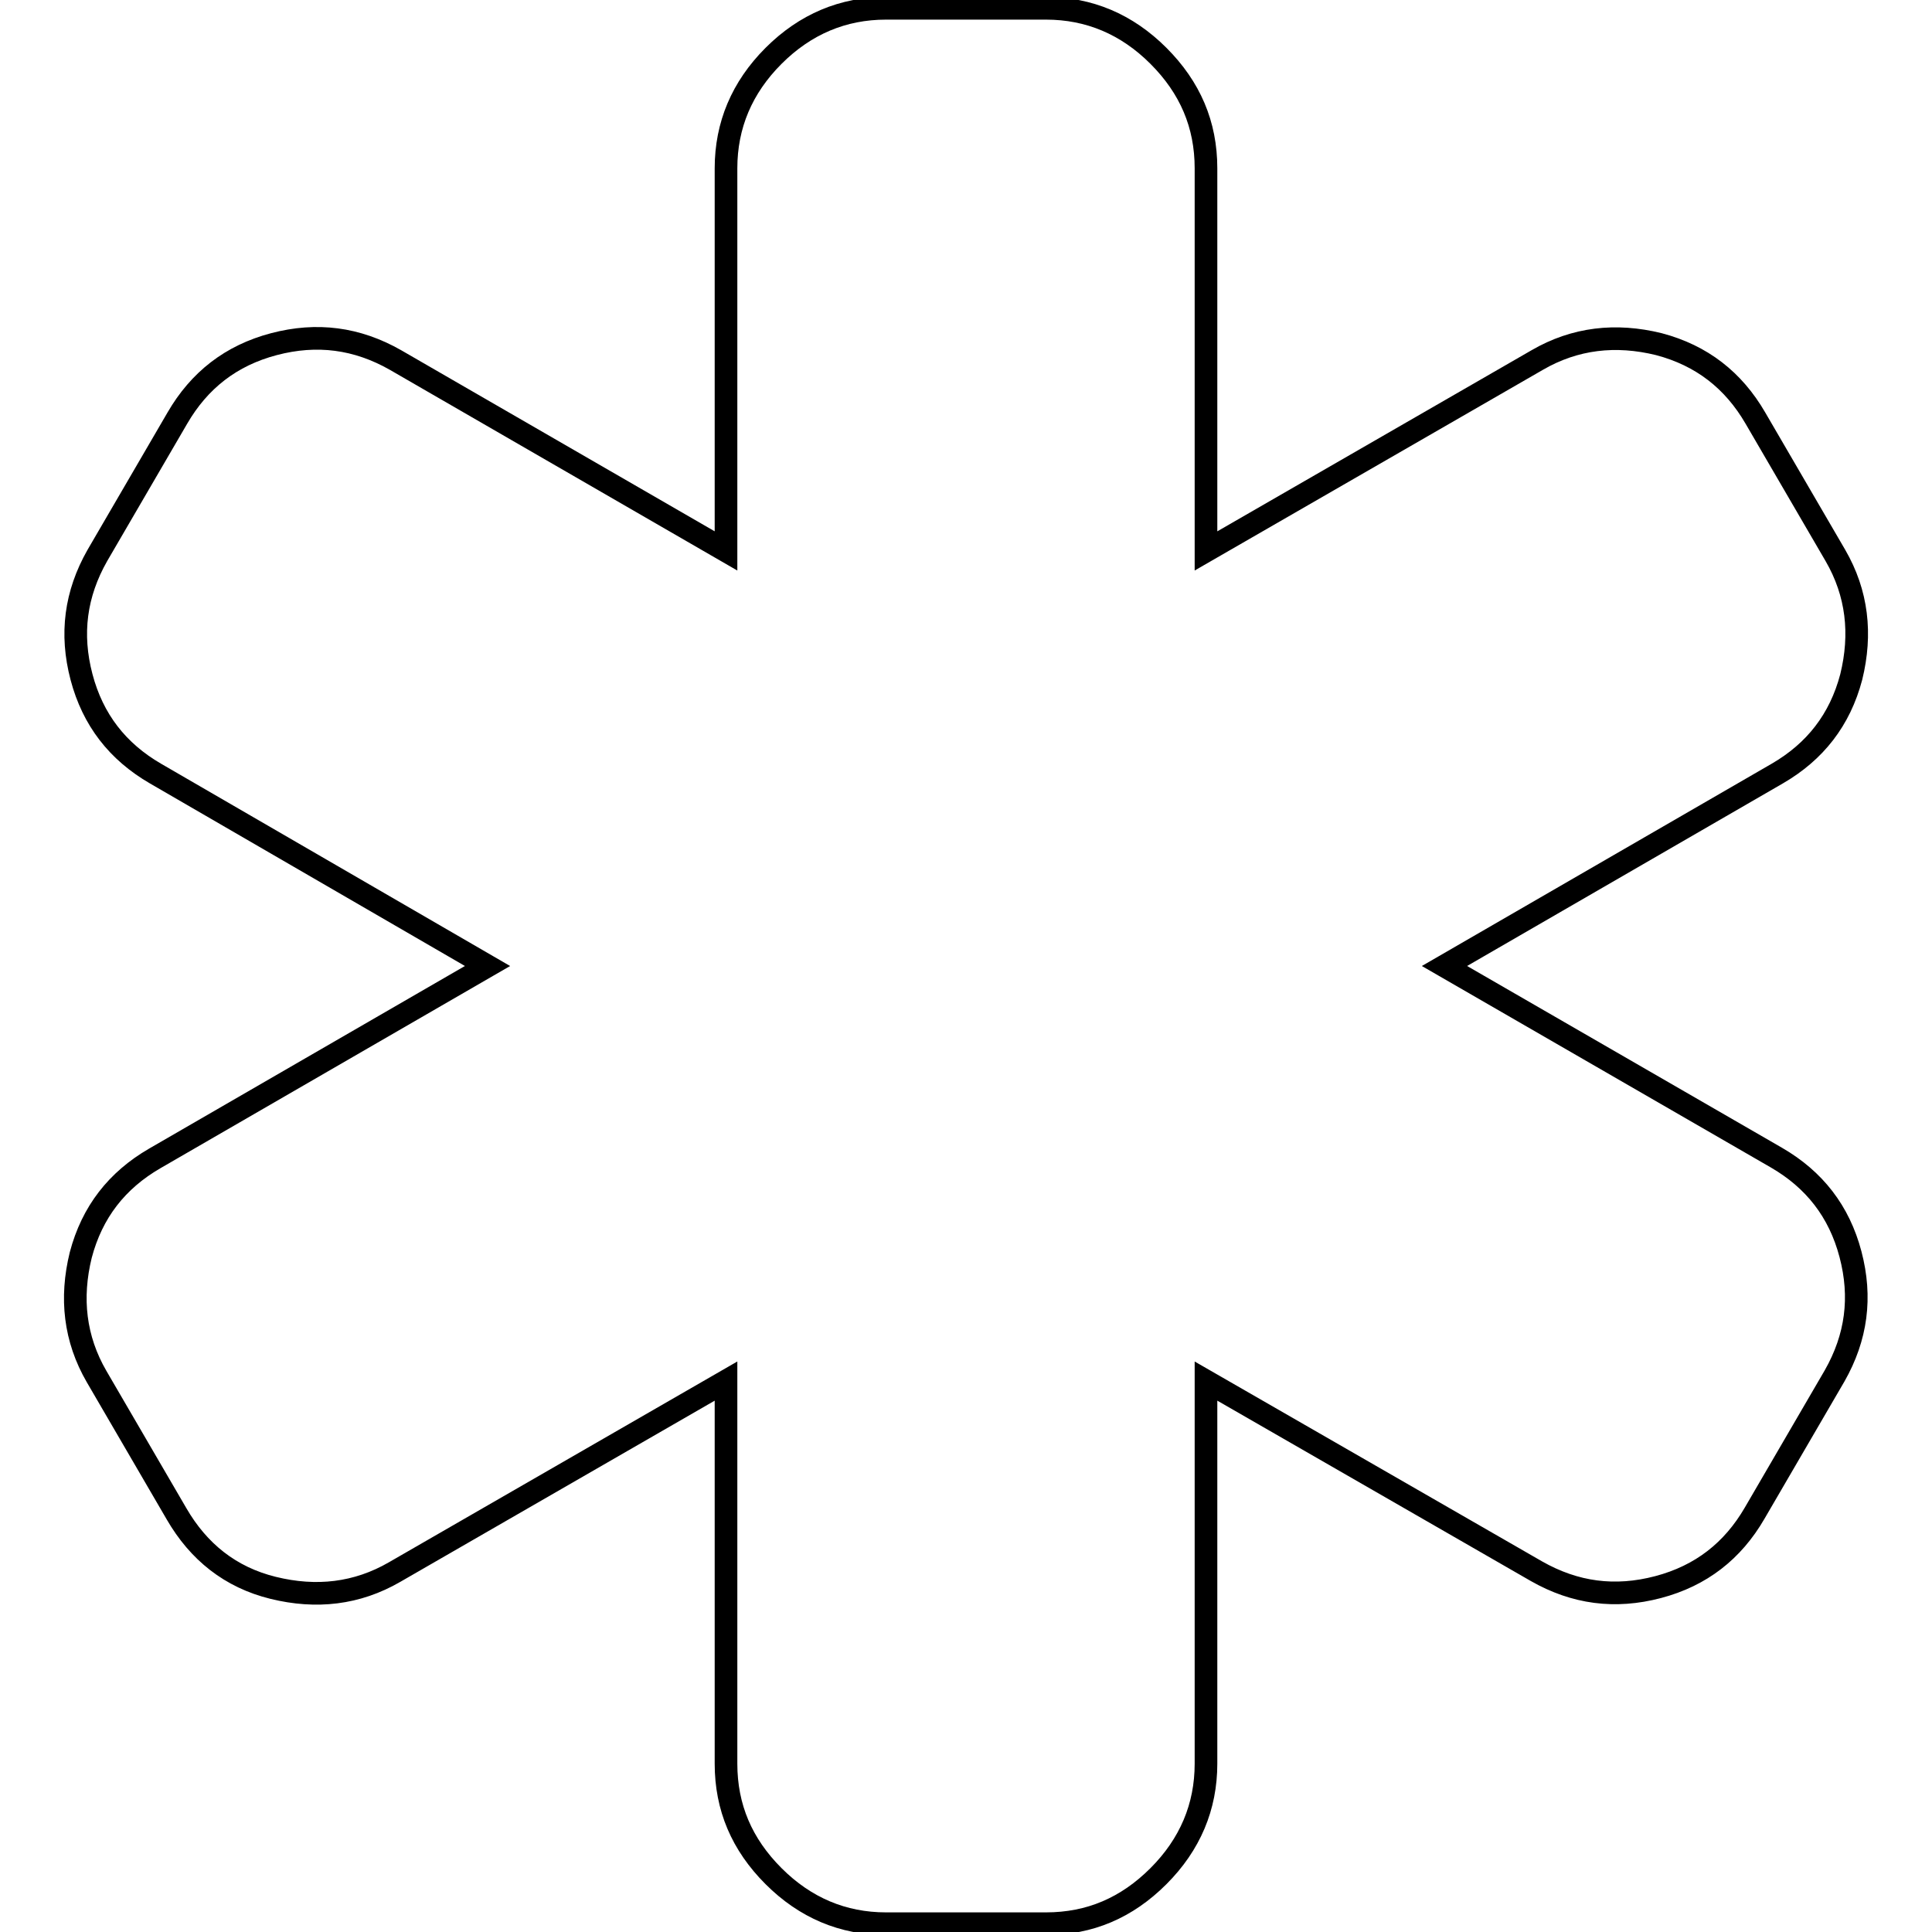
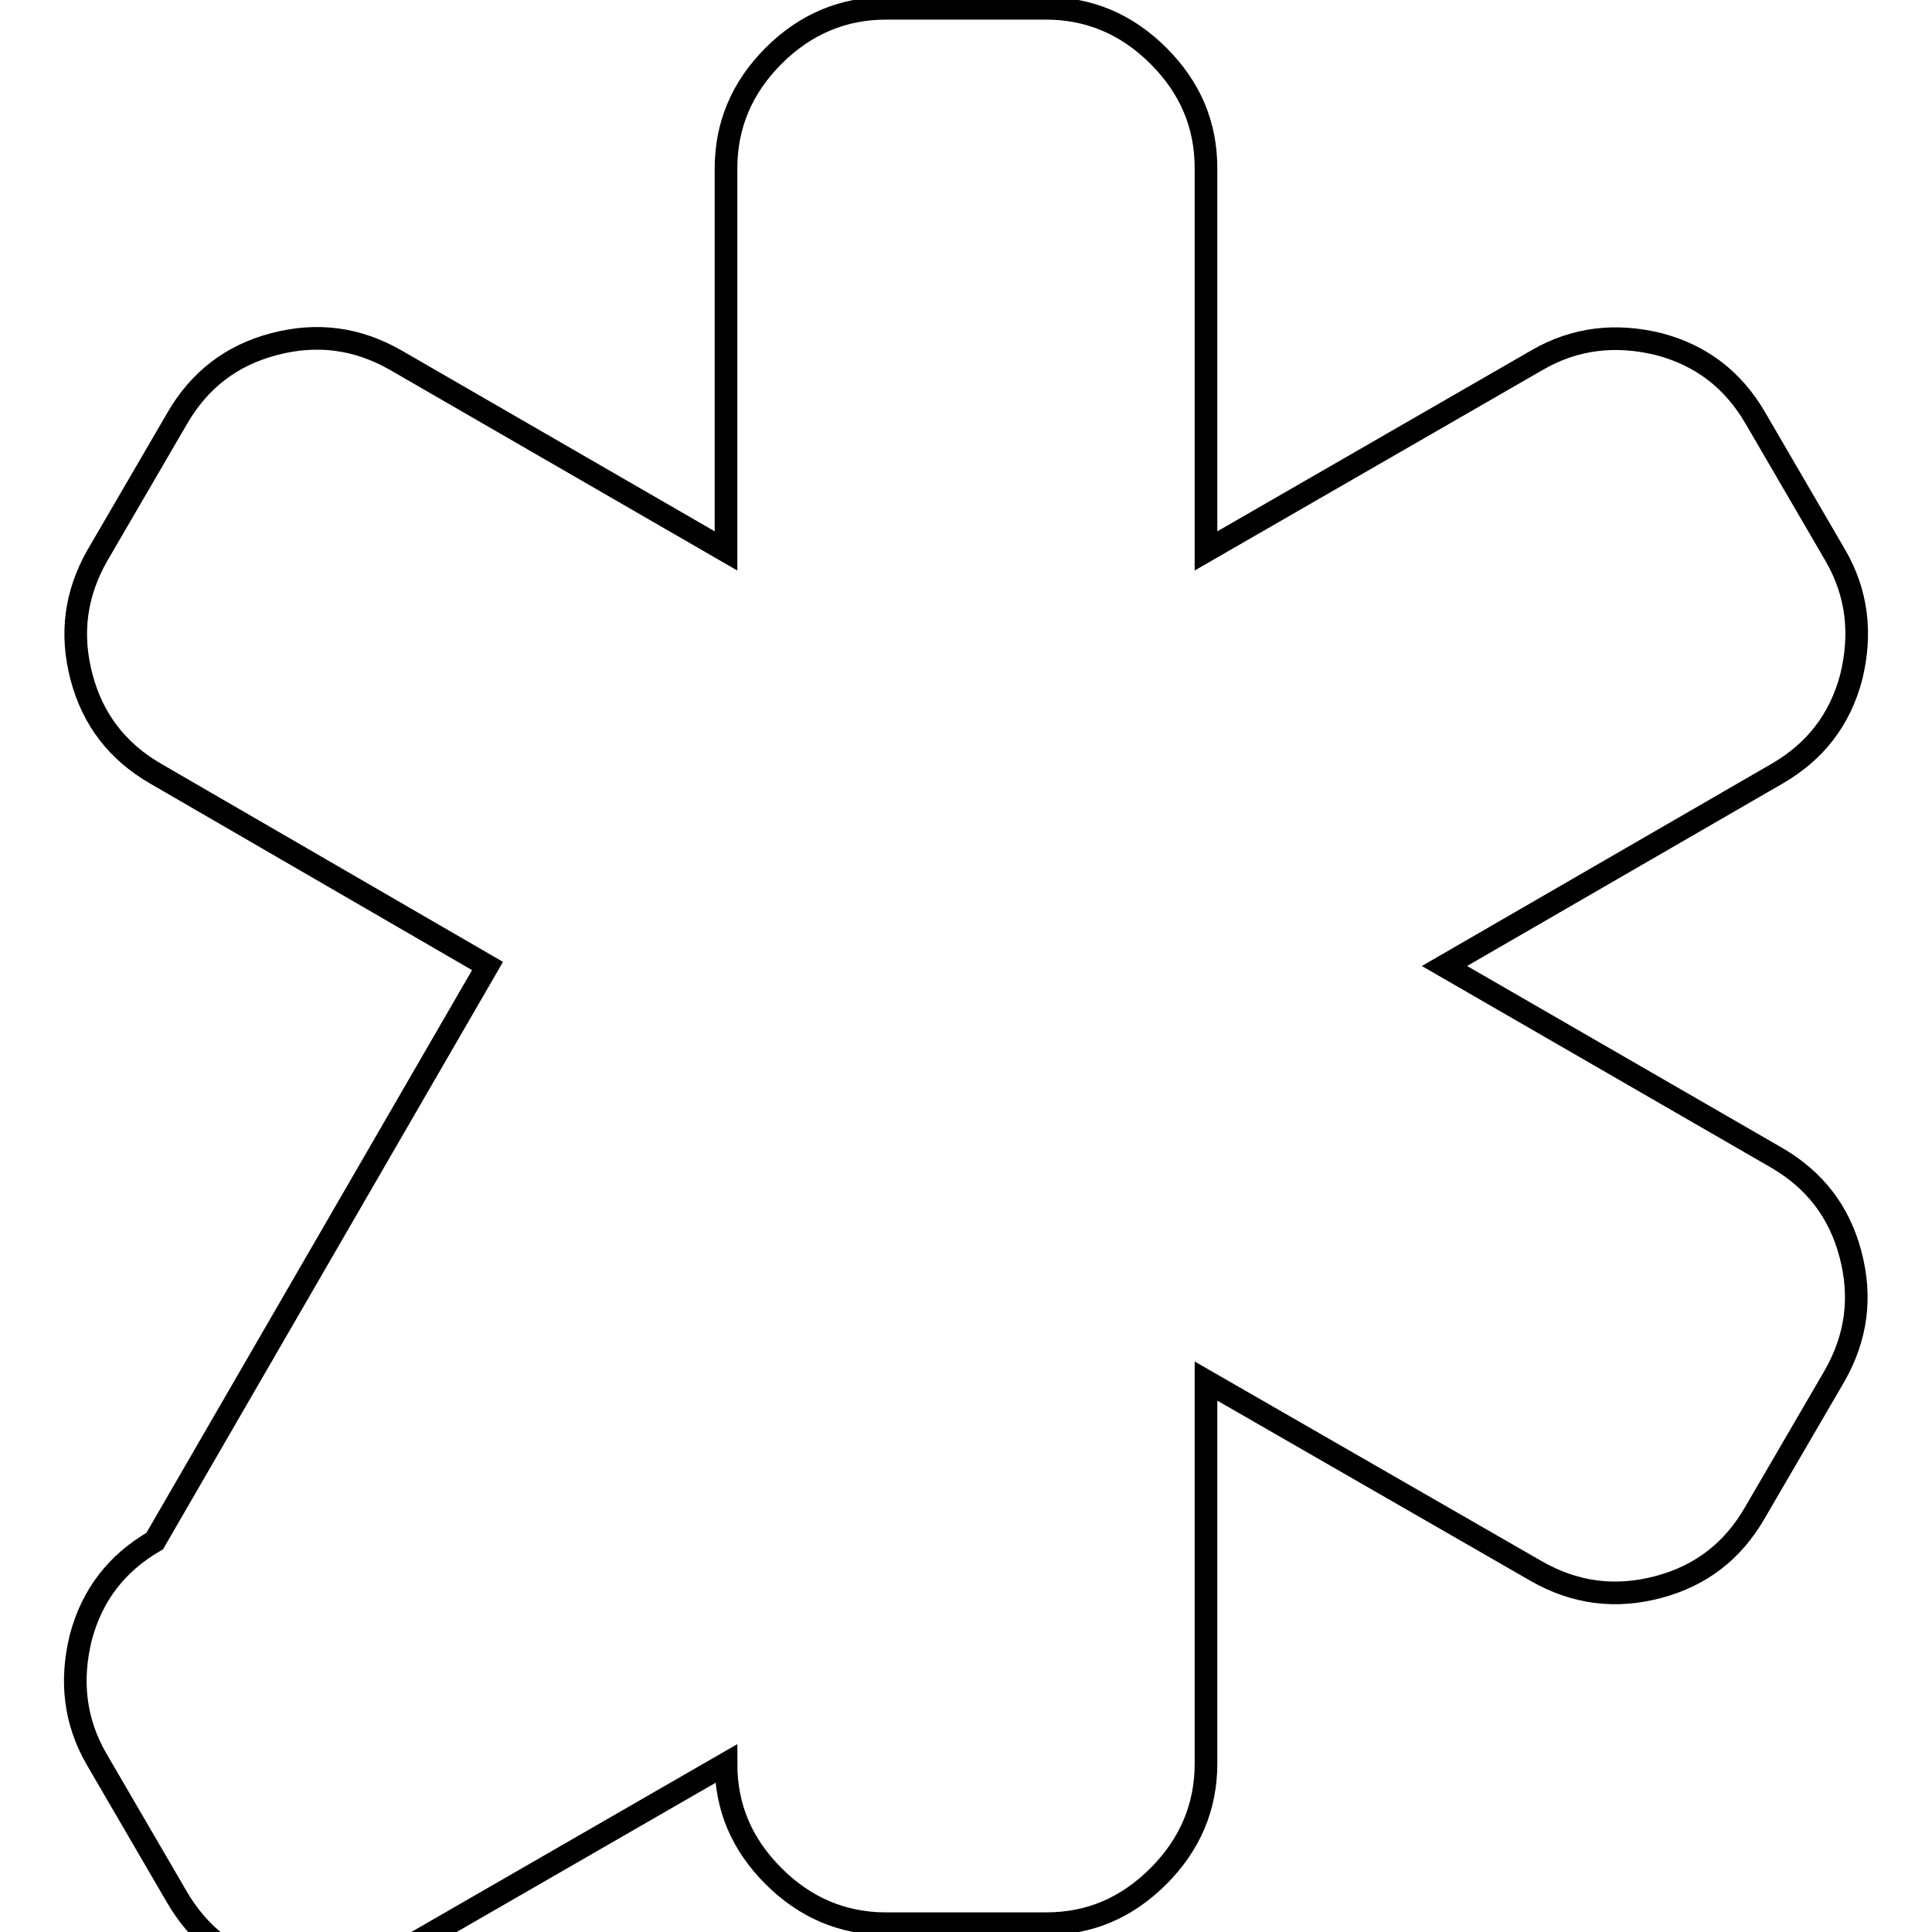
<svg xmlns="http://www.w3.org/2000/svg" version="1.1" x="0px" y="0px" viewBox="0 0 256 256" enable-background="new 0 0 256 256" xml:space="preserve">
  <g>
    <g>
-       <path stroke-width="3" fill-opacity="0" stroke="#000000" d="M235.4,153.4c5,2.9,8.3,7.1,9.8,12.8s0.8,11-2.1,16.1l-10.6,18.2c-2.9,5-7.1,8.3-12.8,9.8c-5.7,1.5-11,0.8-16.1-2.1L159.8,183v50.7c0,5.7-2.1,10.7-6.3,14.9c-4.2,4.2-9.1,6.3-14.9,6.3h-21.2c-5.7,0-10.7-2.1-14.9-6.3c-4.2-4.2-6.3-9.1-6.3-14.9V183l-43.9,25.3c-5,2.9-10.4,3.5-16.1,2.1s-9.9-4.8-12.8-9.8l-10.6-18.2c-2.9-5-3.5-10.4-2.1-16.1c1.5-5.7,4.8-9.9,9.8-12.8L64.6,128l-44-25.5c-5-2.9-8.3-7.1-9.8-12.8c-1.5-5.7-0.8-11,2.1-16.1l10.6-18.2c2.9-5,7.1-8.3,12.8-9.8c5.7-1.5,11-0.8,16.1,2.1L96.2,73V22.3c0-5.7,2.1-10.7,6.3-14.9c4.2-4.2,9.2-6.3,14.9-6.3h21.2c5.7,0,10.7,2.1,14.9,6.3c4.2,4.2,6.3,9.1,6.3,14.9V73l43.9-25.3c5-2.9,10.4-3.5,16.1-2.1c5.7,1.5,9.9,4.8,12.8,9.8l10.6,18.2c2.9,5,3.5,10.4,2.1,16.1c-1.5,5.7-4.8,9.9-9.8,12.8L191.4,128L235.4,153.4z" />
+       <path stroke-width="3" fill-opacity="0" stroke="#000000" d="M235.4,153.4c5,2.9,8.3,7.1,9.8,12.8s0.8,11-2.1,16.1l-10.6,18.2c-2.9,5-7.1,8.3-12.8,9.8c-5.7,1.5-11,0.8-16.1-2.1L159.8,183v50.7c0,5.7-2.1,10.7-6.3,14.9c-4.2,4.2-9.1,6.3-14.9,6.3h-21.2c-5.7,0-10.7-2.1-14.9-6.3c-4.2-4.2-6.3-9.1-6.3-14.9l-43.9,25.3c-5,2.9-10.4,3.5-16.1,2.1s-9.9-4.8-12.8-9.8l-10.6-18.2c-2.9-5-3.5-10.4-2.1-16.1c1.5-5.7,4.8-9.9,9.8-12.8L64.6,128l-44-25.5c-5-2.9-8.3-7.1-9.8-12.8c-1.5-5.7-0.8-11,2.1-16.1l10.6-18.2c2.9-5,7.1-8.3,12.8-9.8c5.7-1.5,11-0.8,16.1,2.1L96.2,73V22.3c0-5.7,2.1-10.7,6.3-14.9c4.2-4.2,9.2-6.3,14.9-6.3h21.2c5.7,0,10.7,2.1,14.9,6.3c4.2,4.2,6.3,9.1,6.3,14.9V73l43.9-25.3c5-2.9,10.4-3.5,16.1-2.1c5.7,1.5,9.9,4.8,12.8,9.8l10.6,18.2c2.9,5,3.5,10.4,2.1,16.1c-1.5,5.7-4.8,9.9-9.8,12.8L191.4,128L235.4,153.4z" />
    </g>
  </g>
</svg>